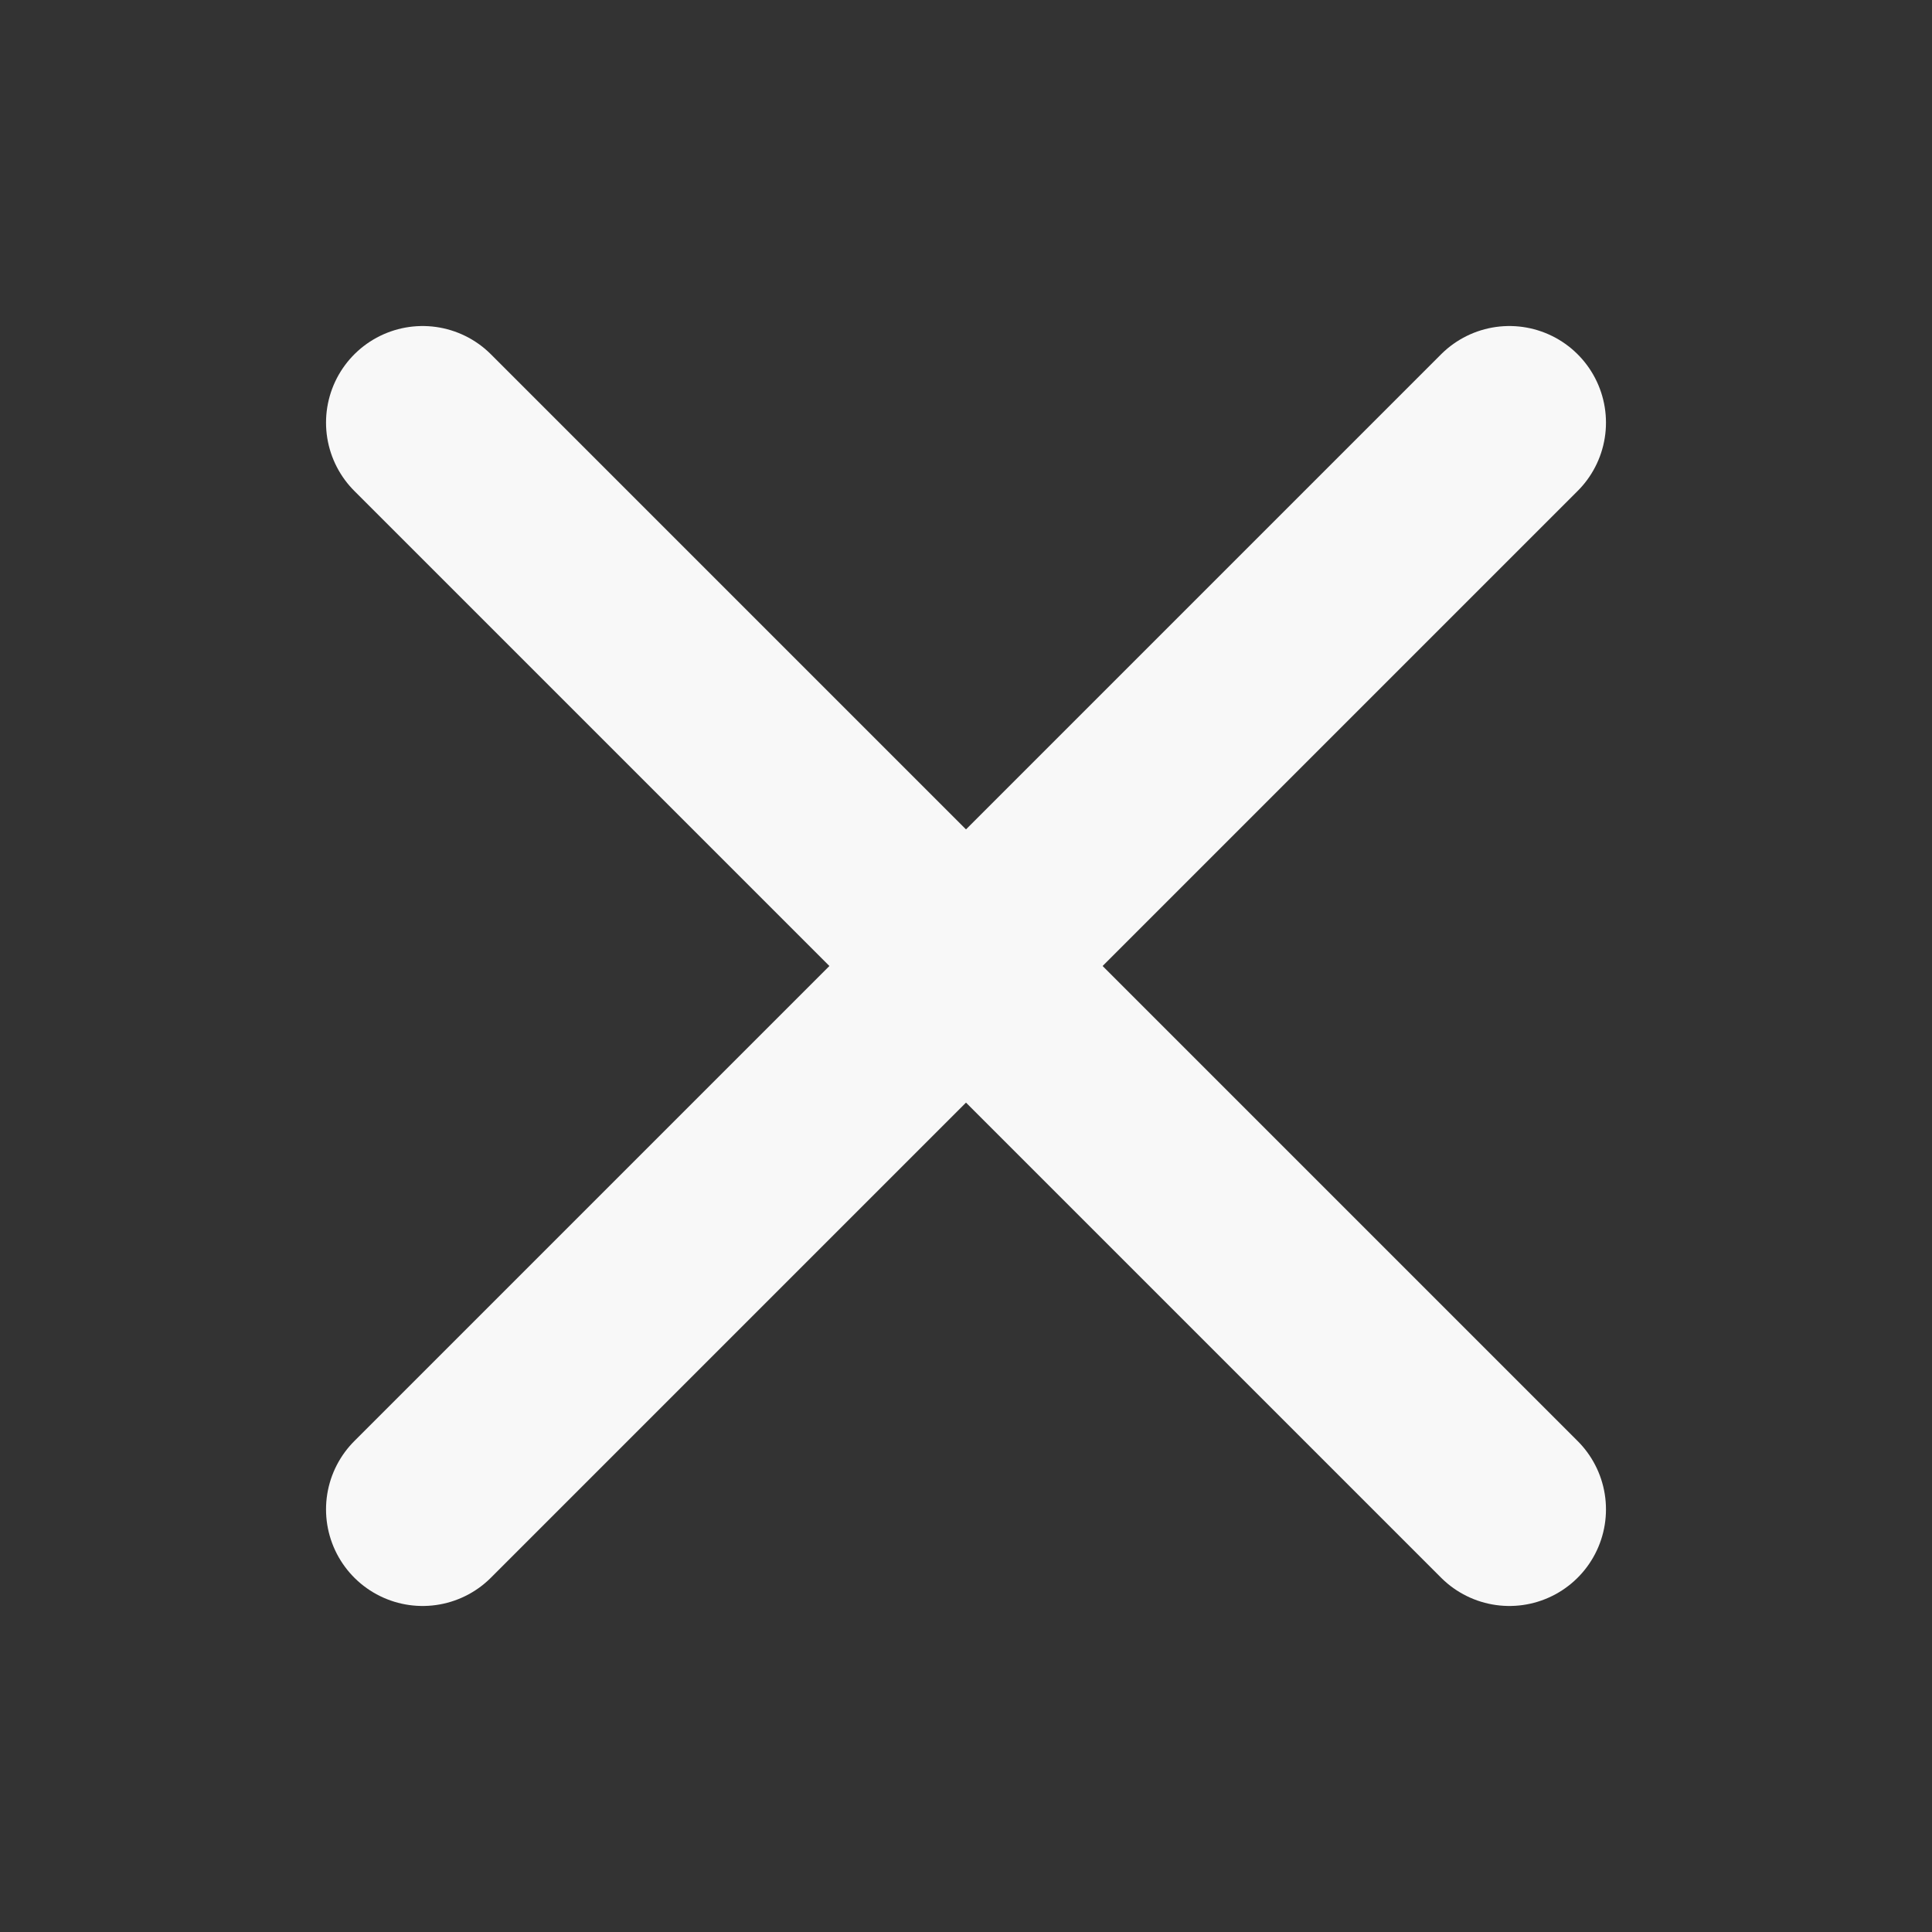
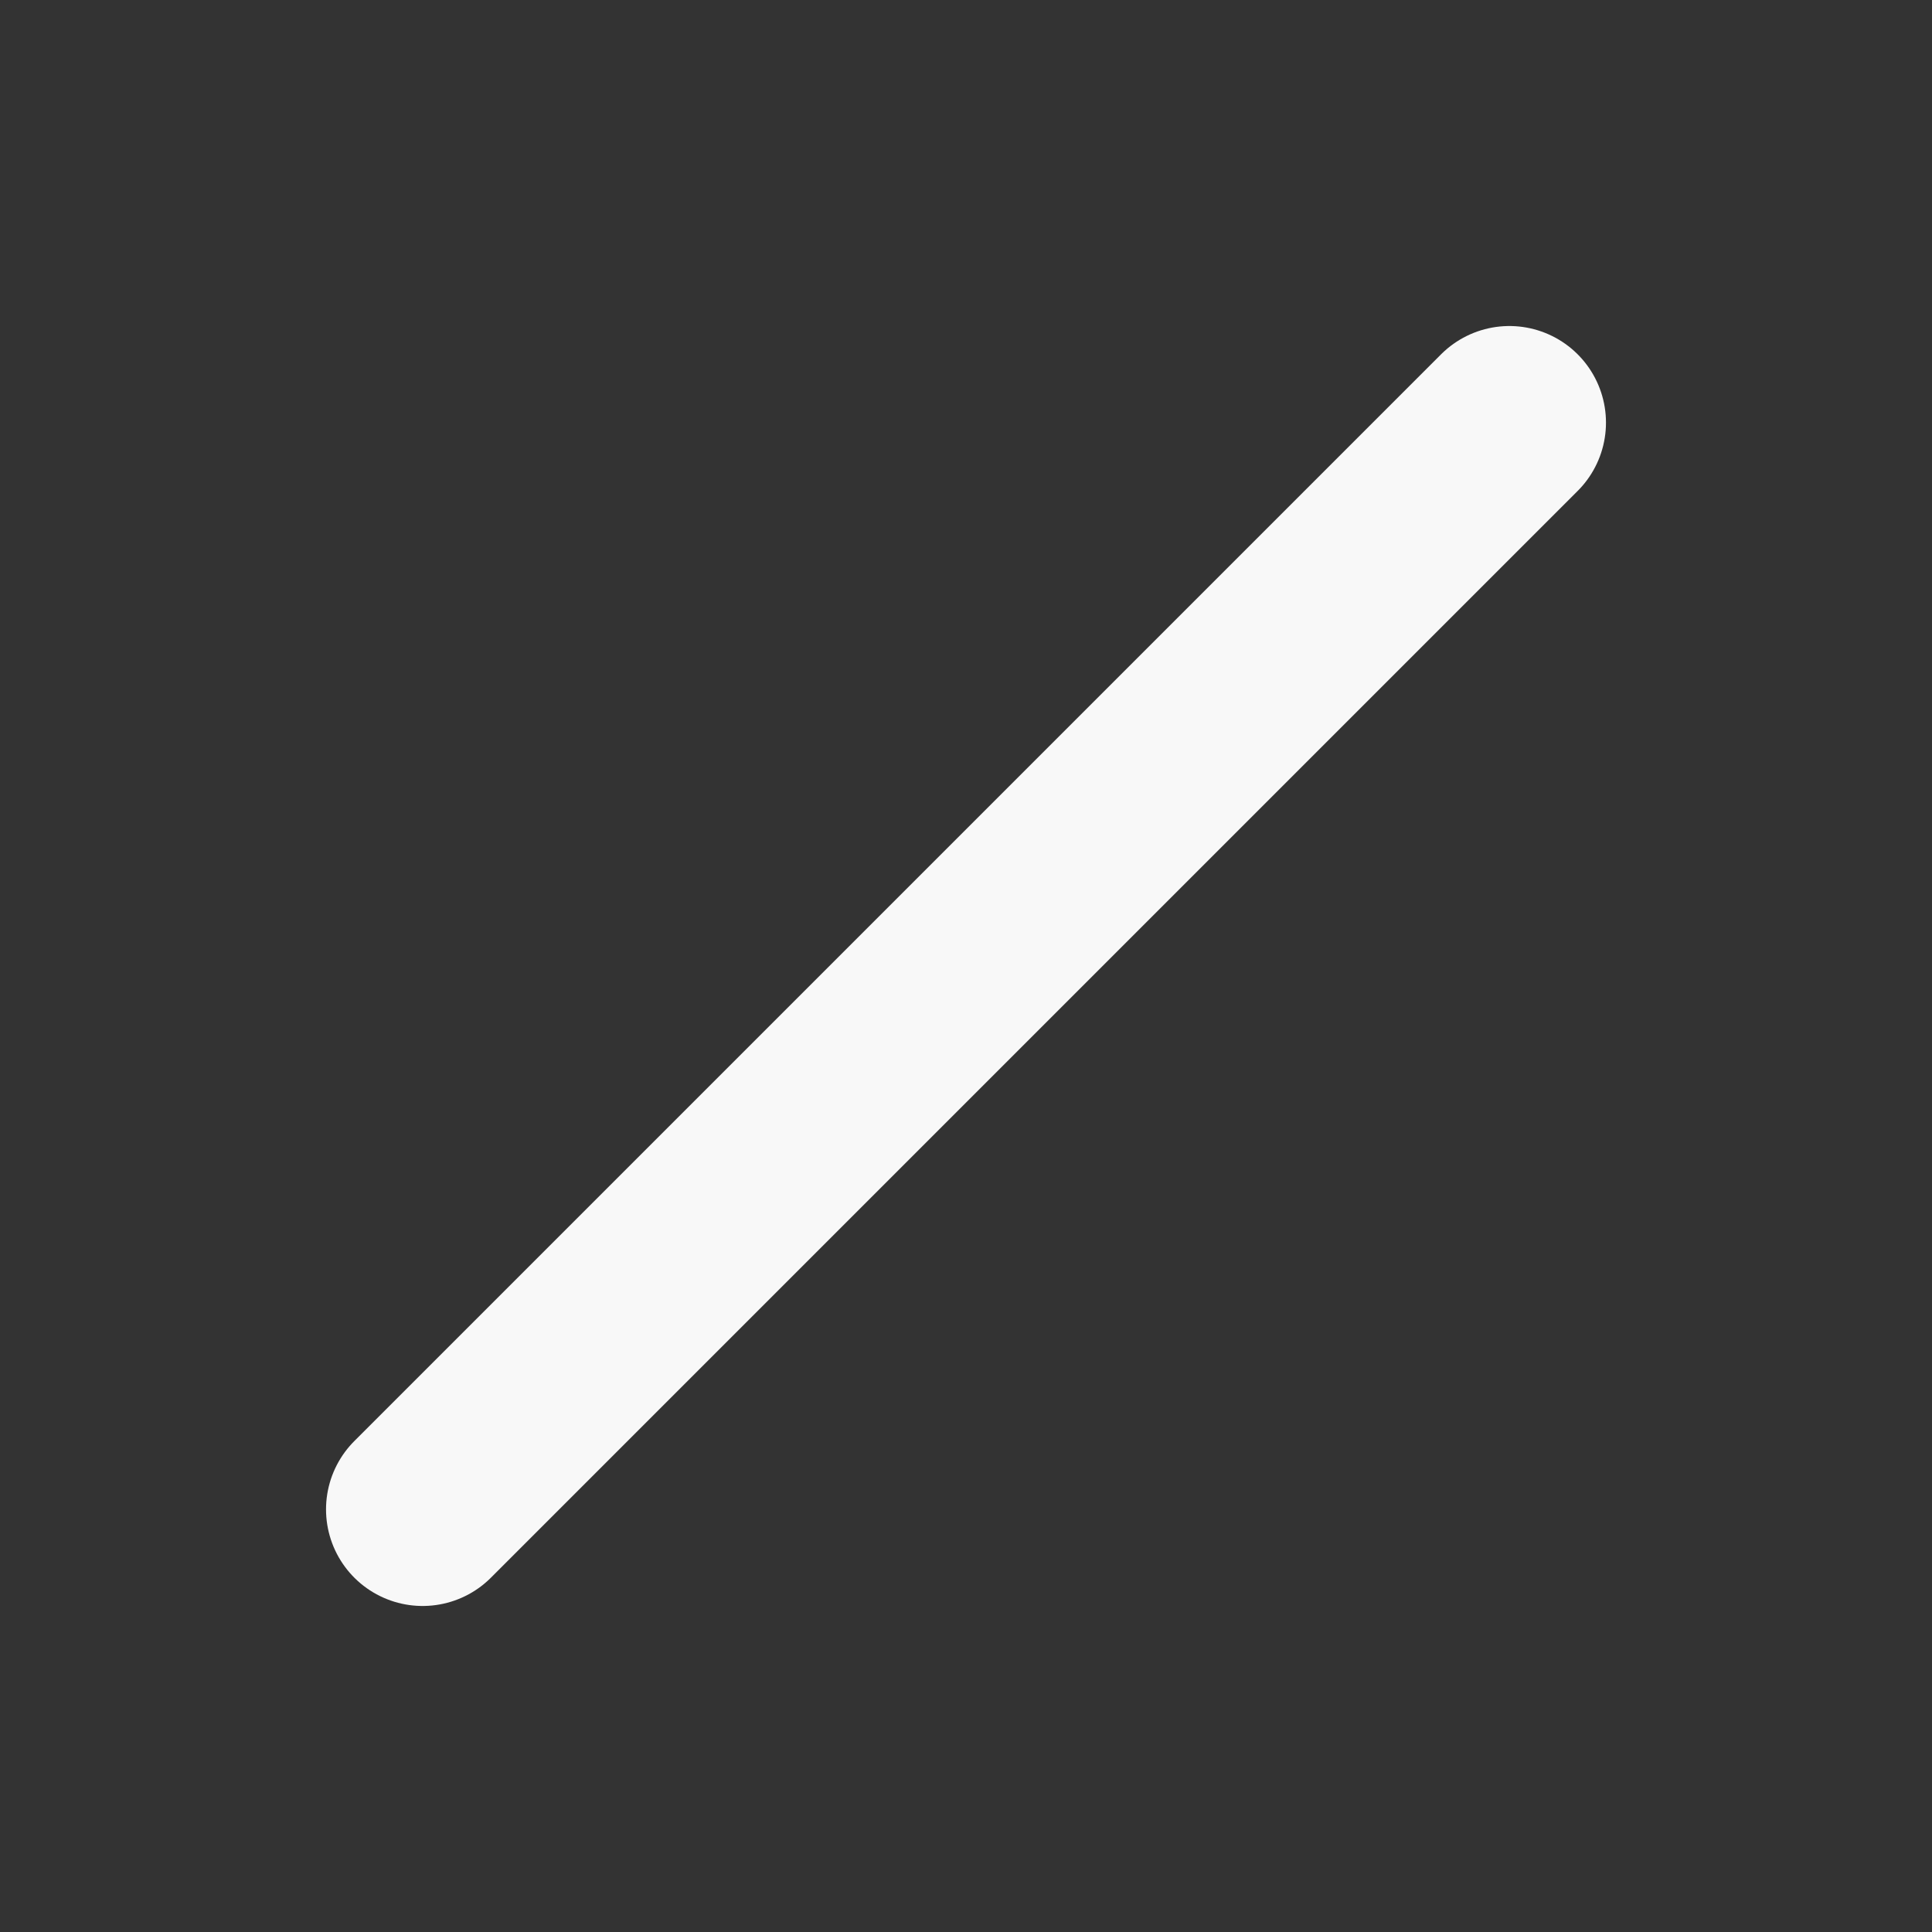
<svg xmlns="http://www.w3.org/2000/svg" width="20" height="20" viewBox="0 0 20 20" fill="none">
  <rect x="0" y="0" width="20" height="20" fill="#333333" stroke="none" />
  <path d="M15.625 4.375L4.375 15.625" stroke="#F8F8F8" stroke-width="2" stroke-linecap="round" stroke-linejoin="round" />
-   <path d="M15.625 15.625L4.375 4.375" stroke="#F8F8F8" stroke-width="2" stroke-linecap="round" stroke-linejoin="round" />
</svg>